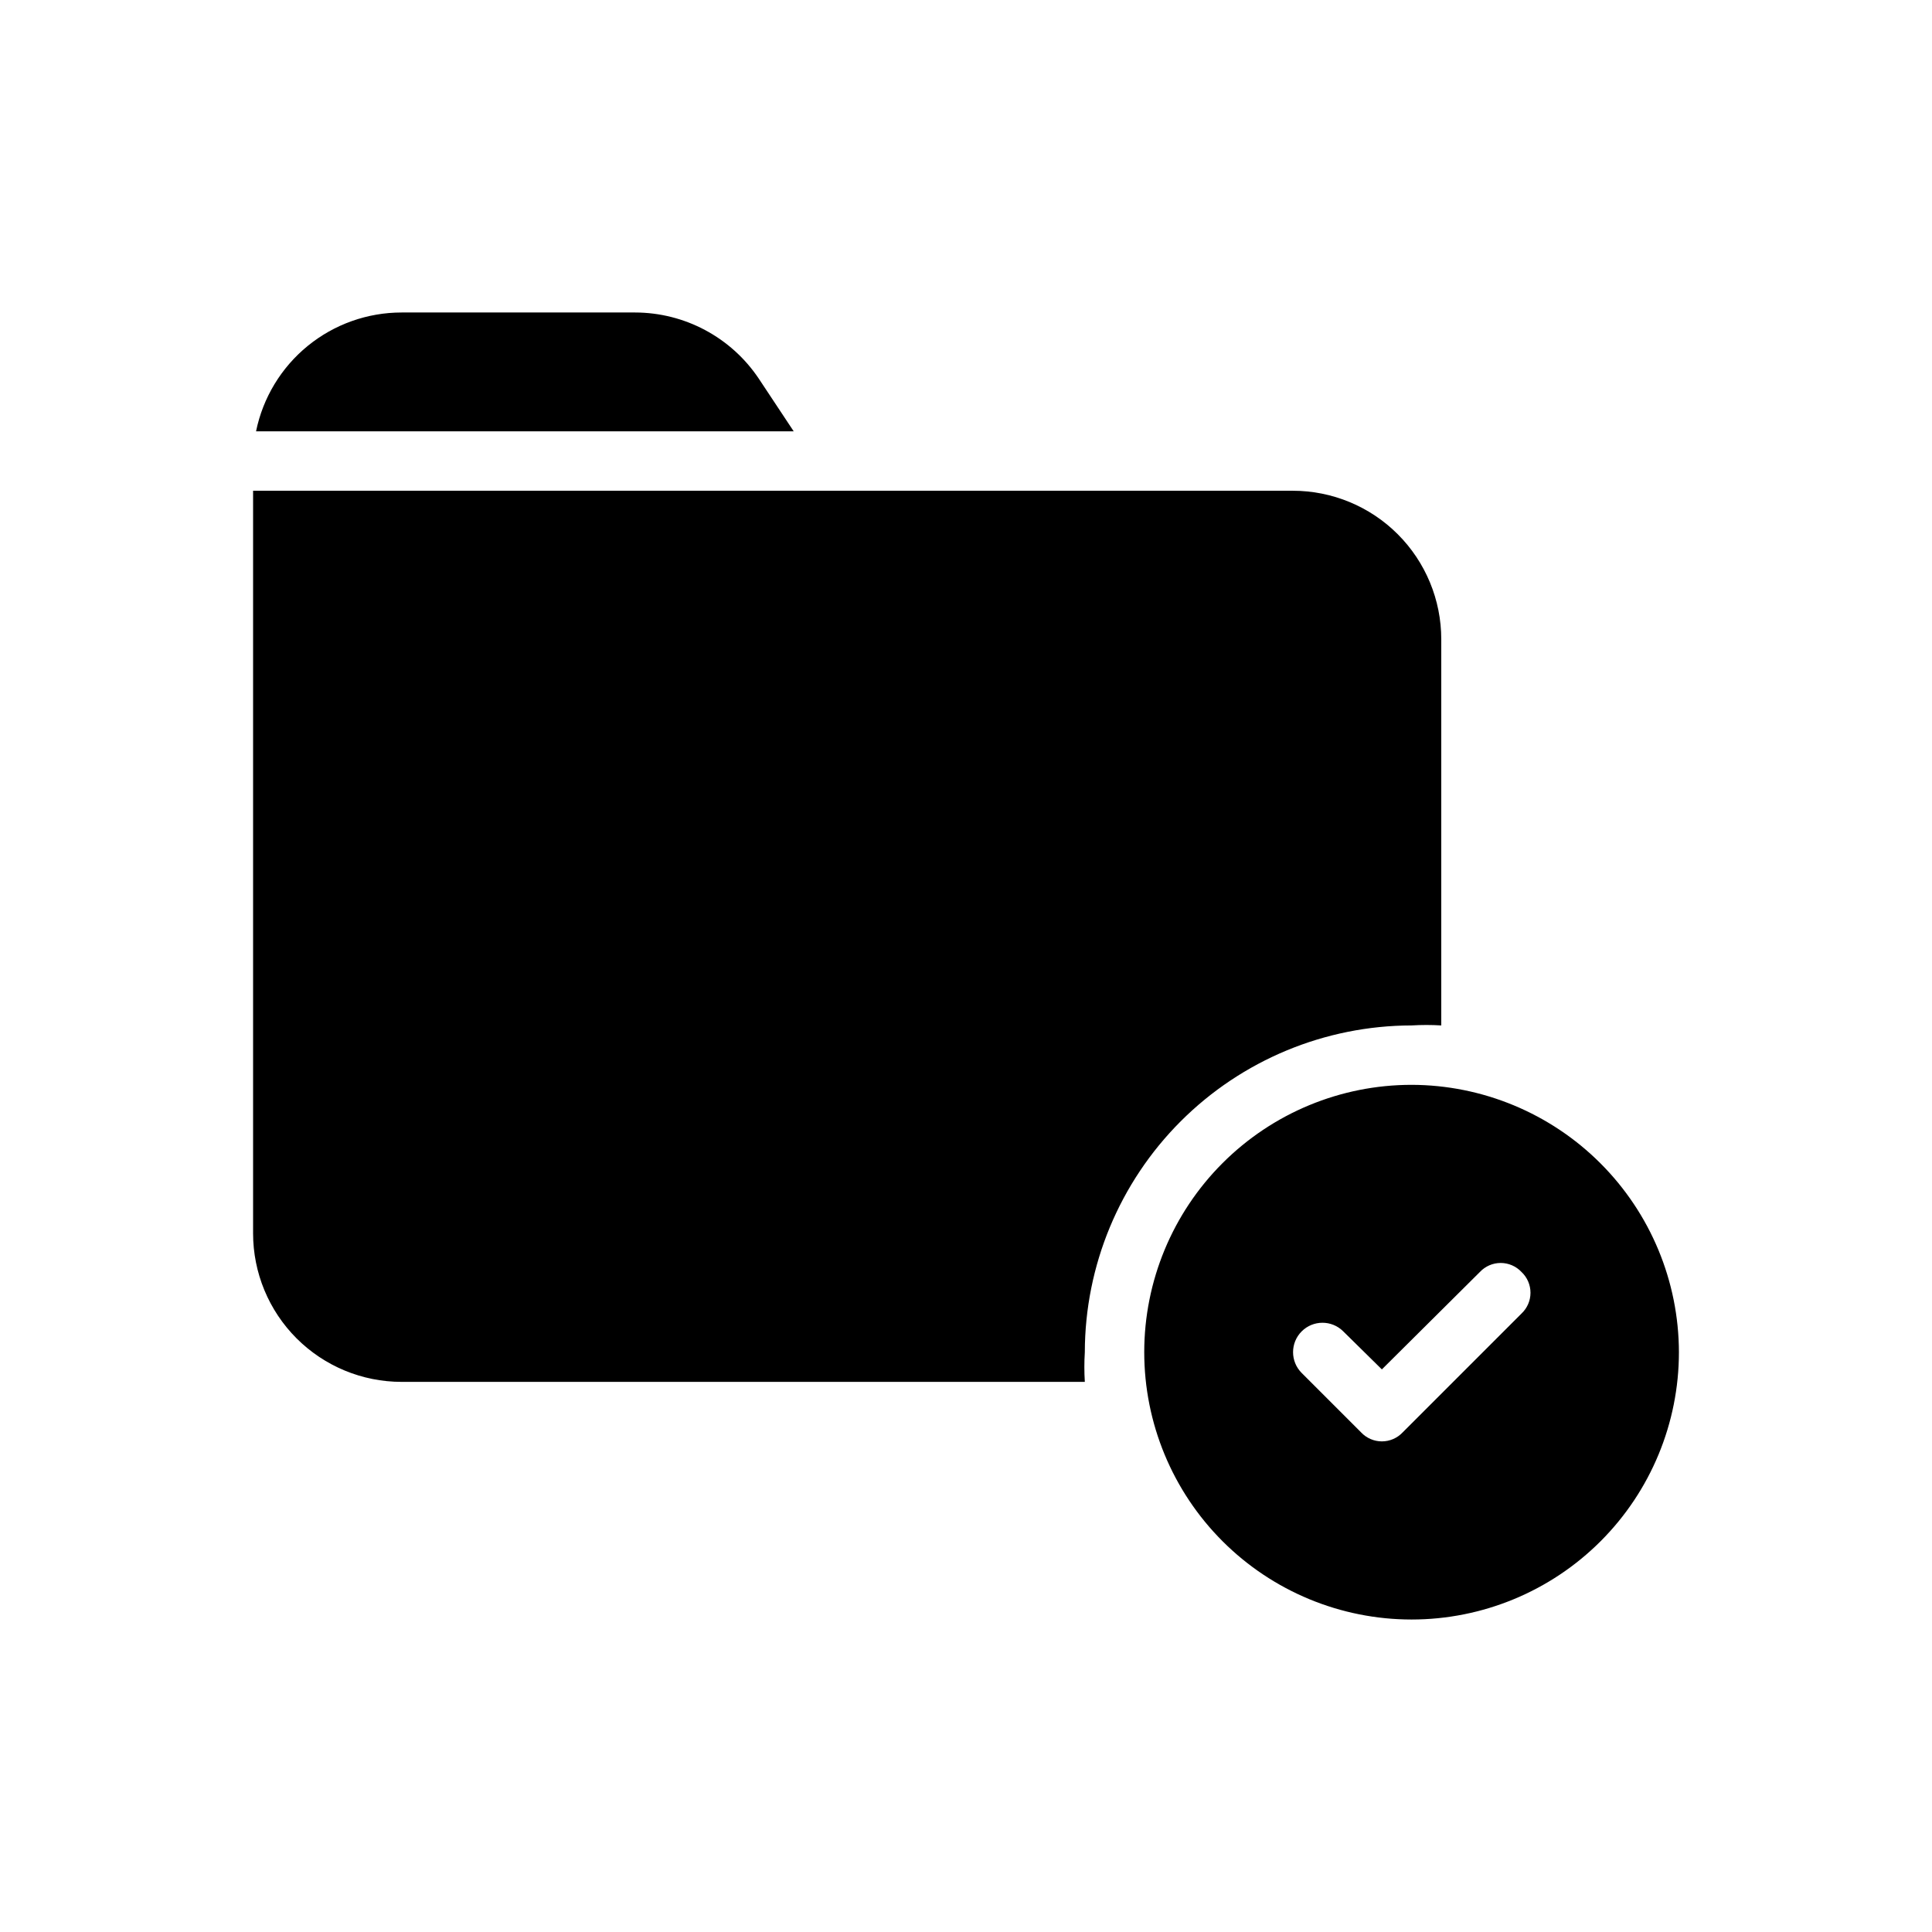
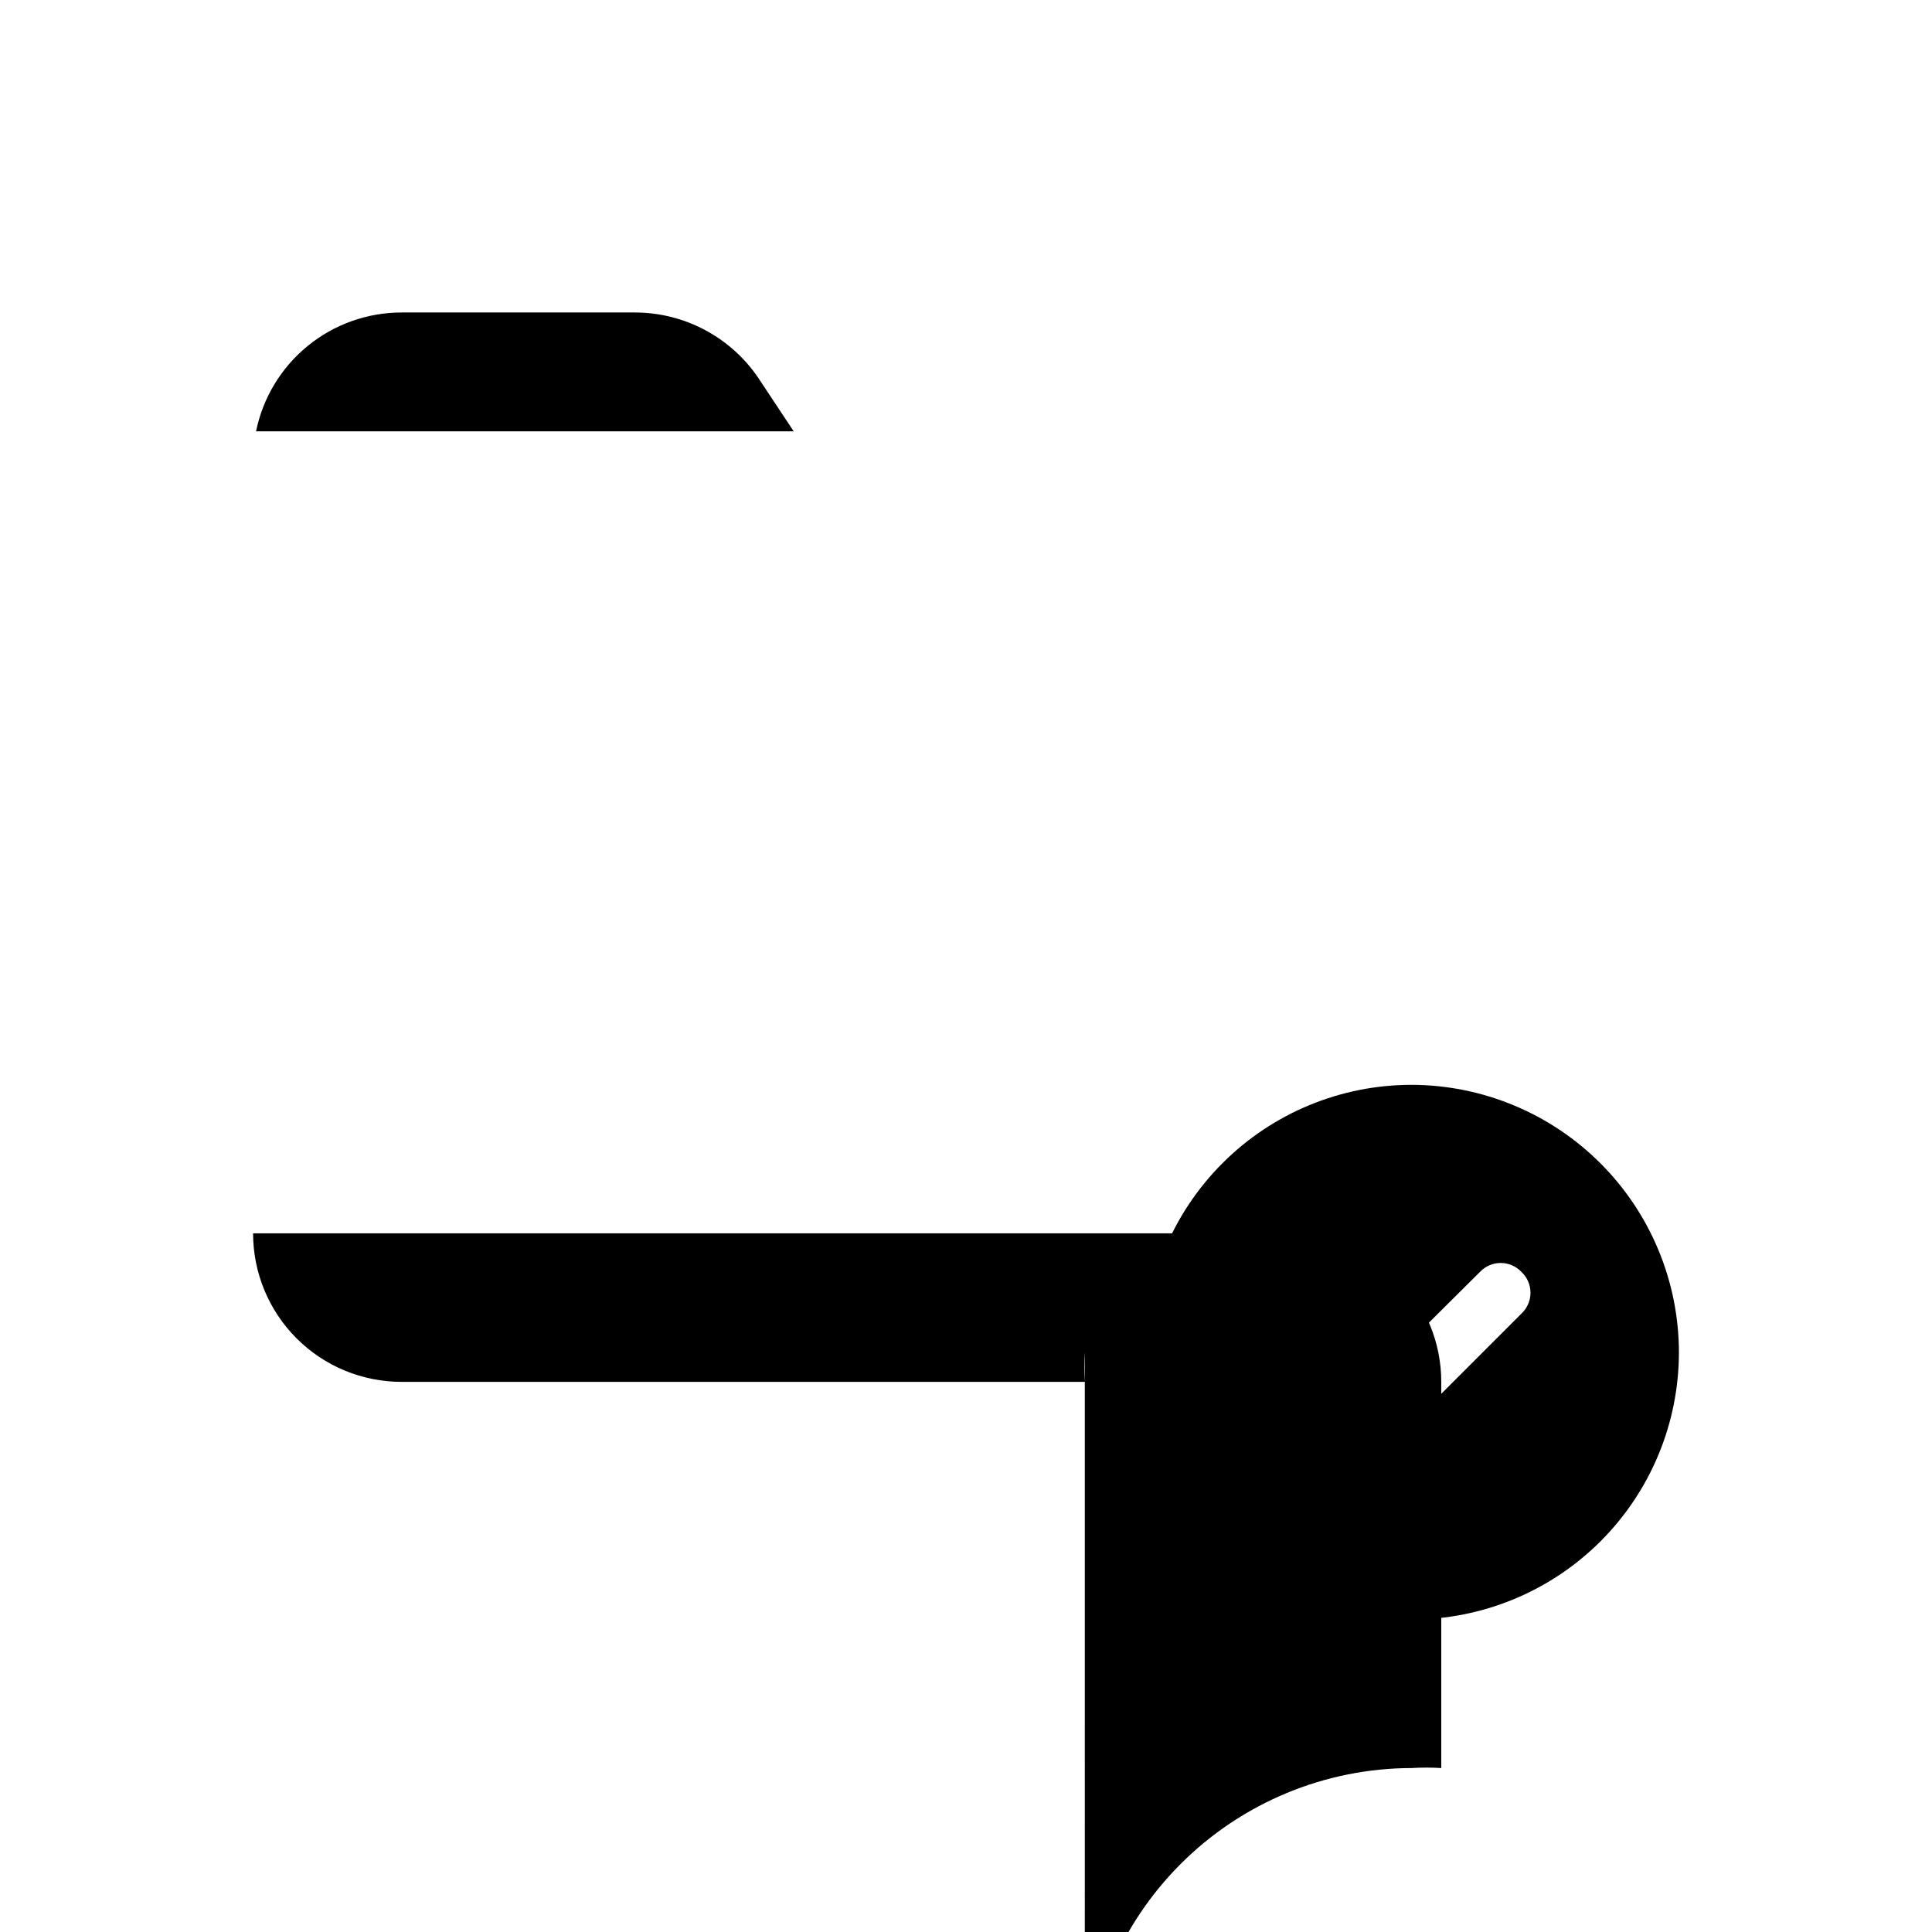
<svg xmlns="http://www.w3.org/2000/svg" fill="#000000" width="800px" height="800px" version="1.1" viewBox="144 144 512 512">
-   <path d="m431.49 502.34c-0.164 2.621-0.164 5.25 0 7.871h-181.06c-10.438 0-20.449-4.148-27.832-11.527-7.379-7.383-11.527-17.395-11.527-27.832v-196.8h275.52c10.441 0 20.453 4.144 27.832 11.527 7.383 7.383 11.527 17.395 11.527 27.832v102.34c-2.621-0.16-5.25-0.16-7.871 0-22.953 0.043-44.953 9.18-61.184 25.41-16.23 16.23-25.367 38.23-25.406 61.184zm-86.438-258.05c-7.328-10.906-19.605-17.457-32.746-17.477h-61.875c-9.074 0-17.867 3.133-24.898 8.871-7.027 5.738-11.859 13.727-13.676 22.617h142.48zm243.88 258.05c0 18.789-7.465 36.809-20.75 50.098-13.285 13.285-31.309 20.75-50.098 20.75s-36.809-7.465-50.098-20.75c-13.285-13.289-20.75-31.309-20.75-50.098 0-18.793 7.465-36.812 20.75-50.098 13.289-13.289 31.309-20.75 50.098-20.75 18.777 0.039 36.773 7.519 50.051 20.797s20.758 31.273 20.797 50.051zm-41.723-21.254h0.004c-1.43-1.523-3.426-2.387-5.512-2.387-2.086 0-4.082 0.863-5.512 2.387l-25.977 25.82-10.234-10.078c-3.043-3.043-7.977-3.043-11.02 0s-3.043 7.977 0 11.02l15.742 15.742v0.004c1.43 1.523 3.426 2.387 5.512 2.387 2.086 0 4.082-0.863 5.512-2.387l31.488-31.488c1.52-1.43 2.383-3.422 2.383-5.512 0-2.086-0.863-4.082-2.383-5.508z" />
+   <path d="m431.49 502.34c-0.164 2.621-0.164 5.25 0 7.871h-181.06c-10.438 0-20.449-4.148-27.832-11.527-7.379-7.383-11.527-17.395-11.527-27.832h275.52c10.441 0 20.453 4.144 27.832 11.527 7.383 7.383 11.527 17.395 11.527 27.832v102.34c-2.621-0.16-5.25-0.16-7.871 0-22.953 0.043-44.953 9.18-61.184 25.41-16.23 16.23-25.367 38.23-25.406 61.184zm-86.438-258.05c-7.328-10.906-19.605-17.457-32.746-17.477h-61.875c-9.074 0-17.867 3.133-24.898 8.871-7.027 5.738-11.859 13.727-13.676 22.617h142.48zm243.88 258.05c0 18.789-7.465 36.809-20.75 50.098-13.285 13.285-31.309 20.75-50.098 20.75s-36.809-7.465-50.098-20.75c-13.285-13.289-20.75-31.309-20.75-50.098 0-18.793 7.465-36.812 20.75-50.098 13.289-13.289 31.309-20.75 50.098-20.75 18.777 0.039 36.773 7.519 50.051 20.797s20.758 31.273 20.797 50.051zm-41.723-21.254h0.004c-1.43-1.523-3.426-2.387-5.512-2.387-2.086 0-4.082 0.863-5.512 2.387l-25.977 25.82-10.234-10.078c-3.043-3.043-7.977-3.043-11.02 0s-3.043 7.977 0 11.02l15.742 15.742v0.004c1.43 1.523 3.426 2.387 5.512 2.387 2.086 0 4.082-0.863 5.512-2.387l31.488-31.488c1.52-1.43 2.383-3.422 2.383-5.512 0-2.086-0.863-4.082-2.383-5.508z" />
</svg>